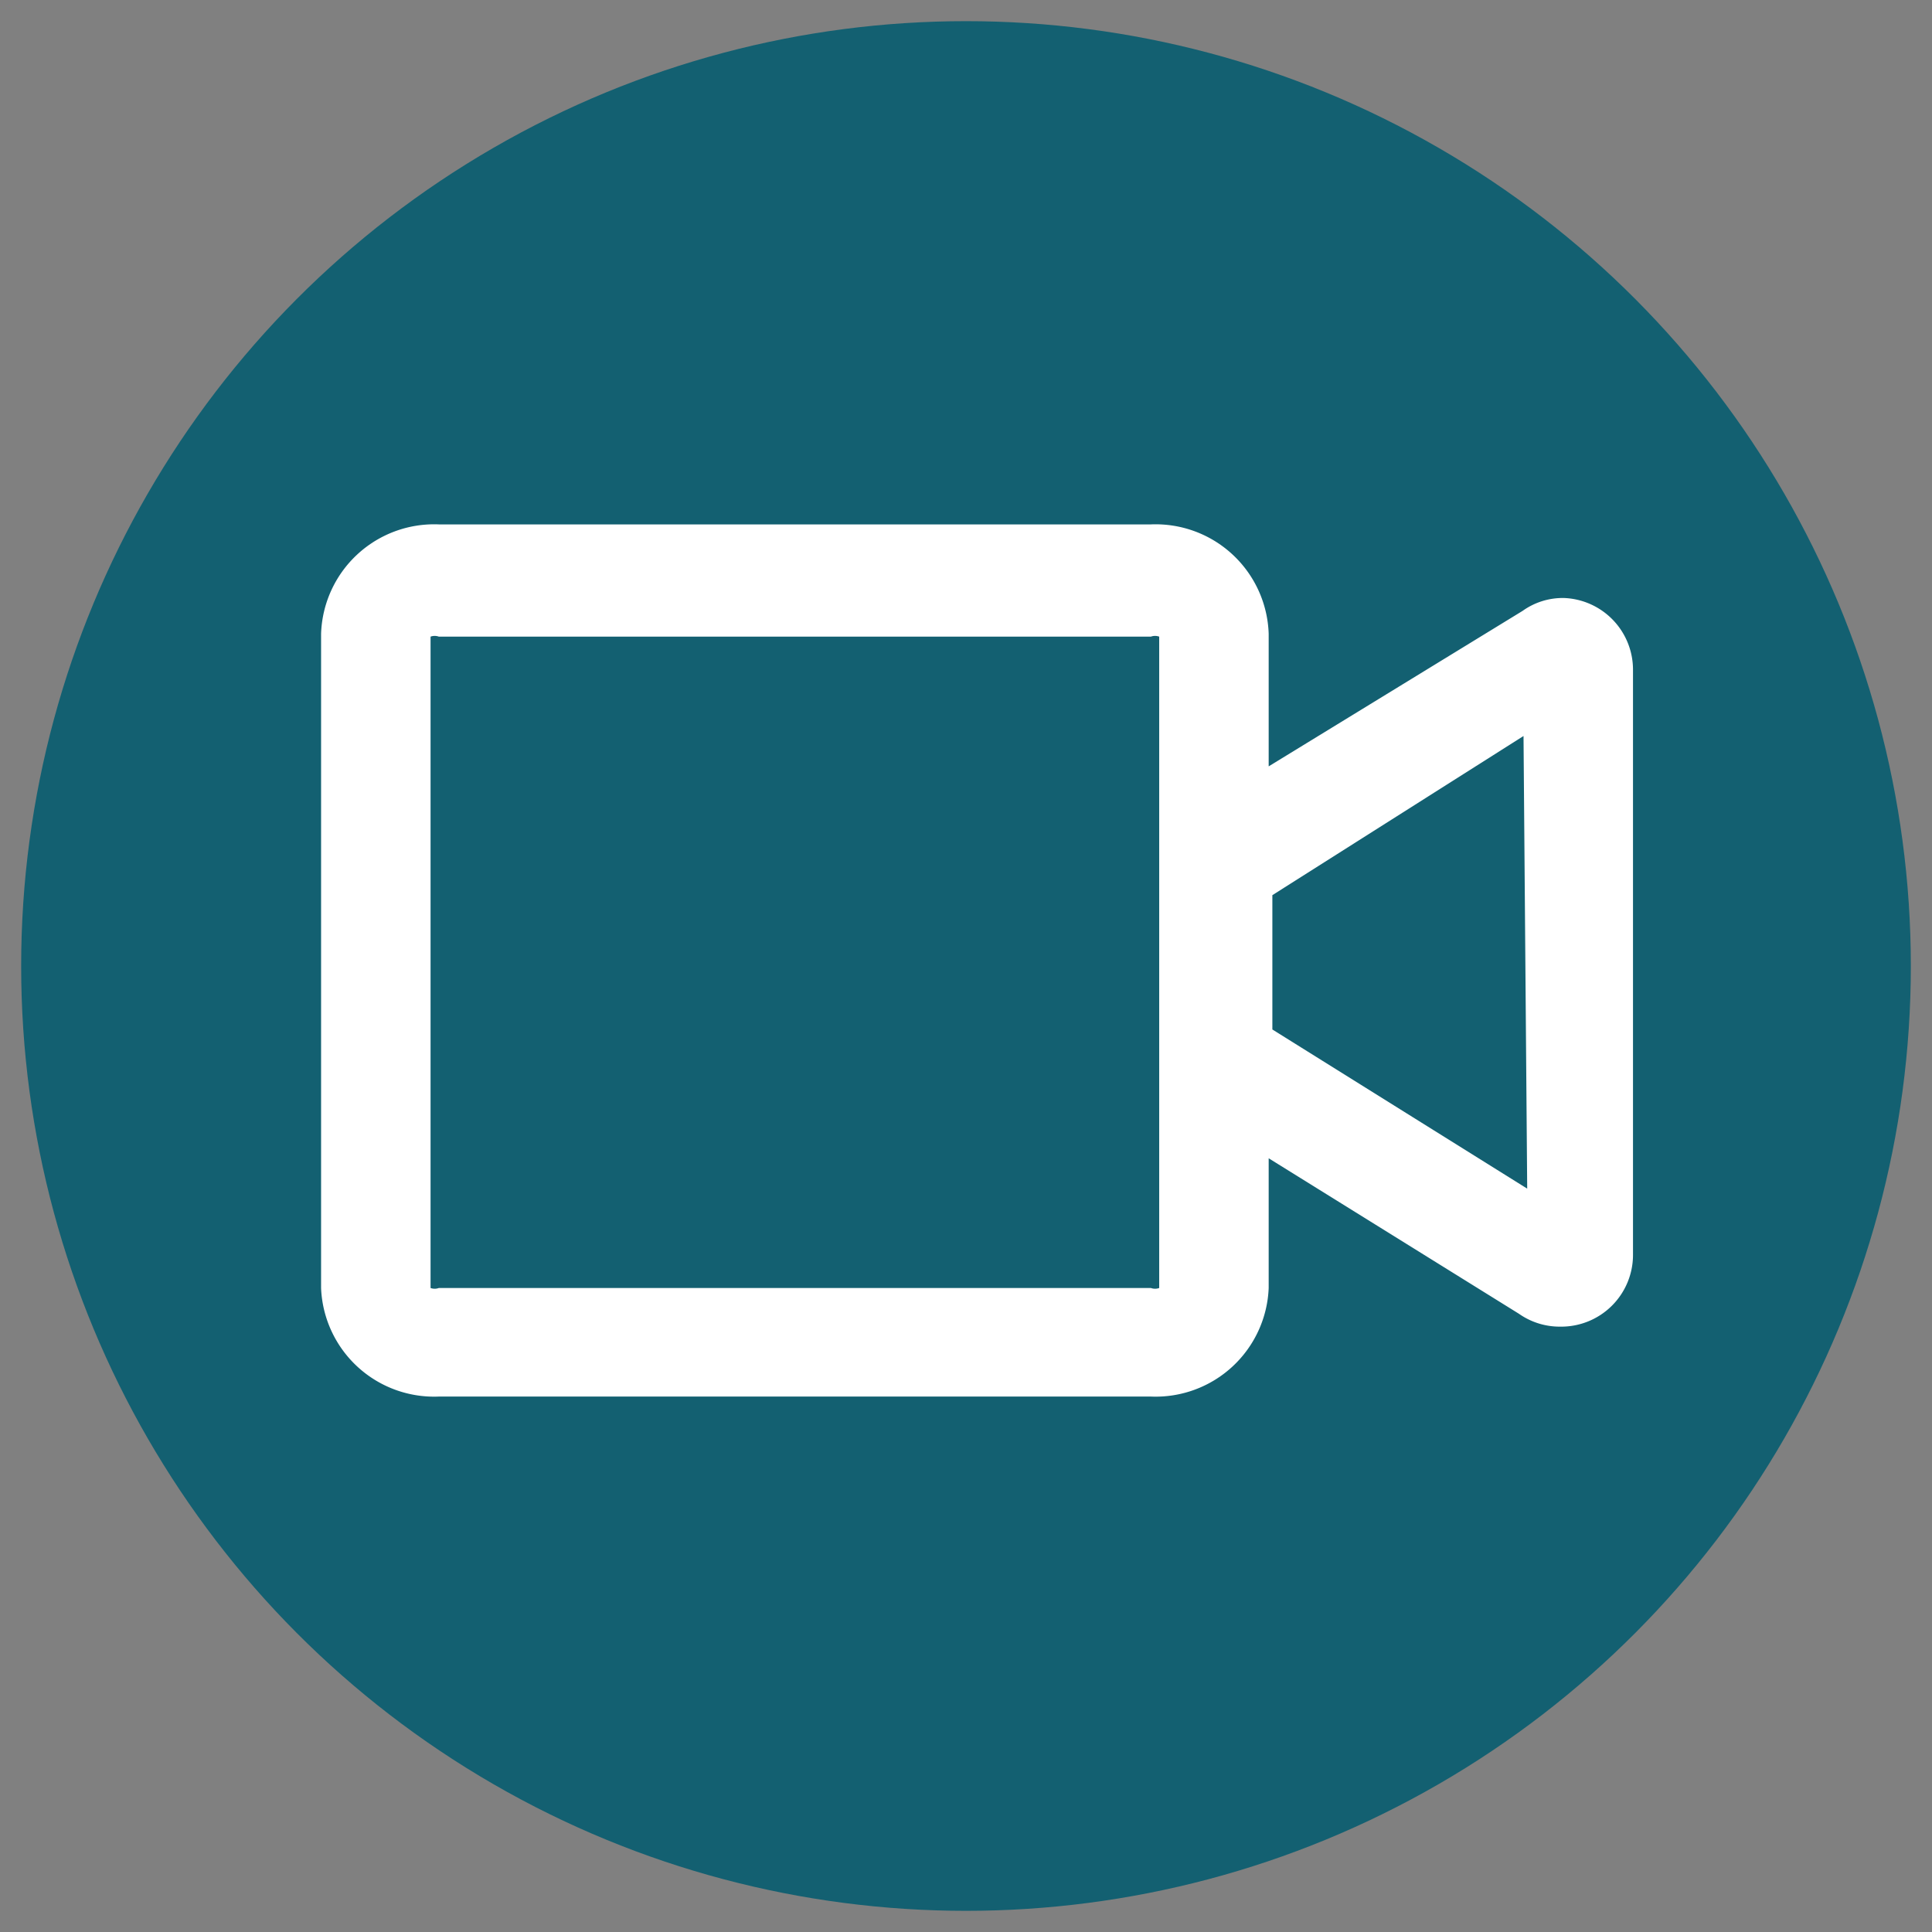
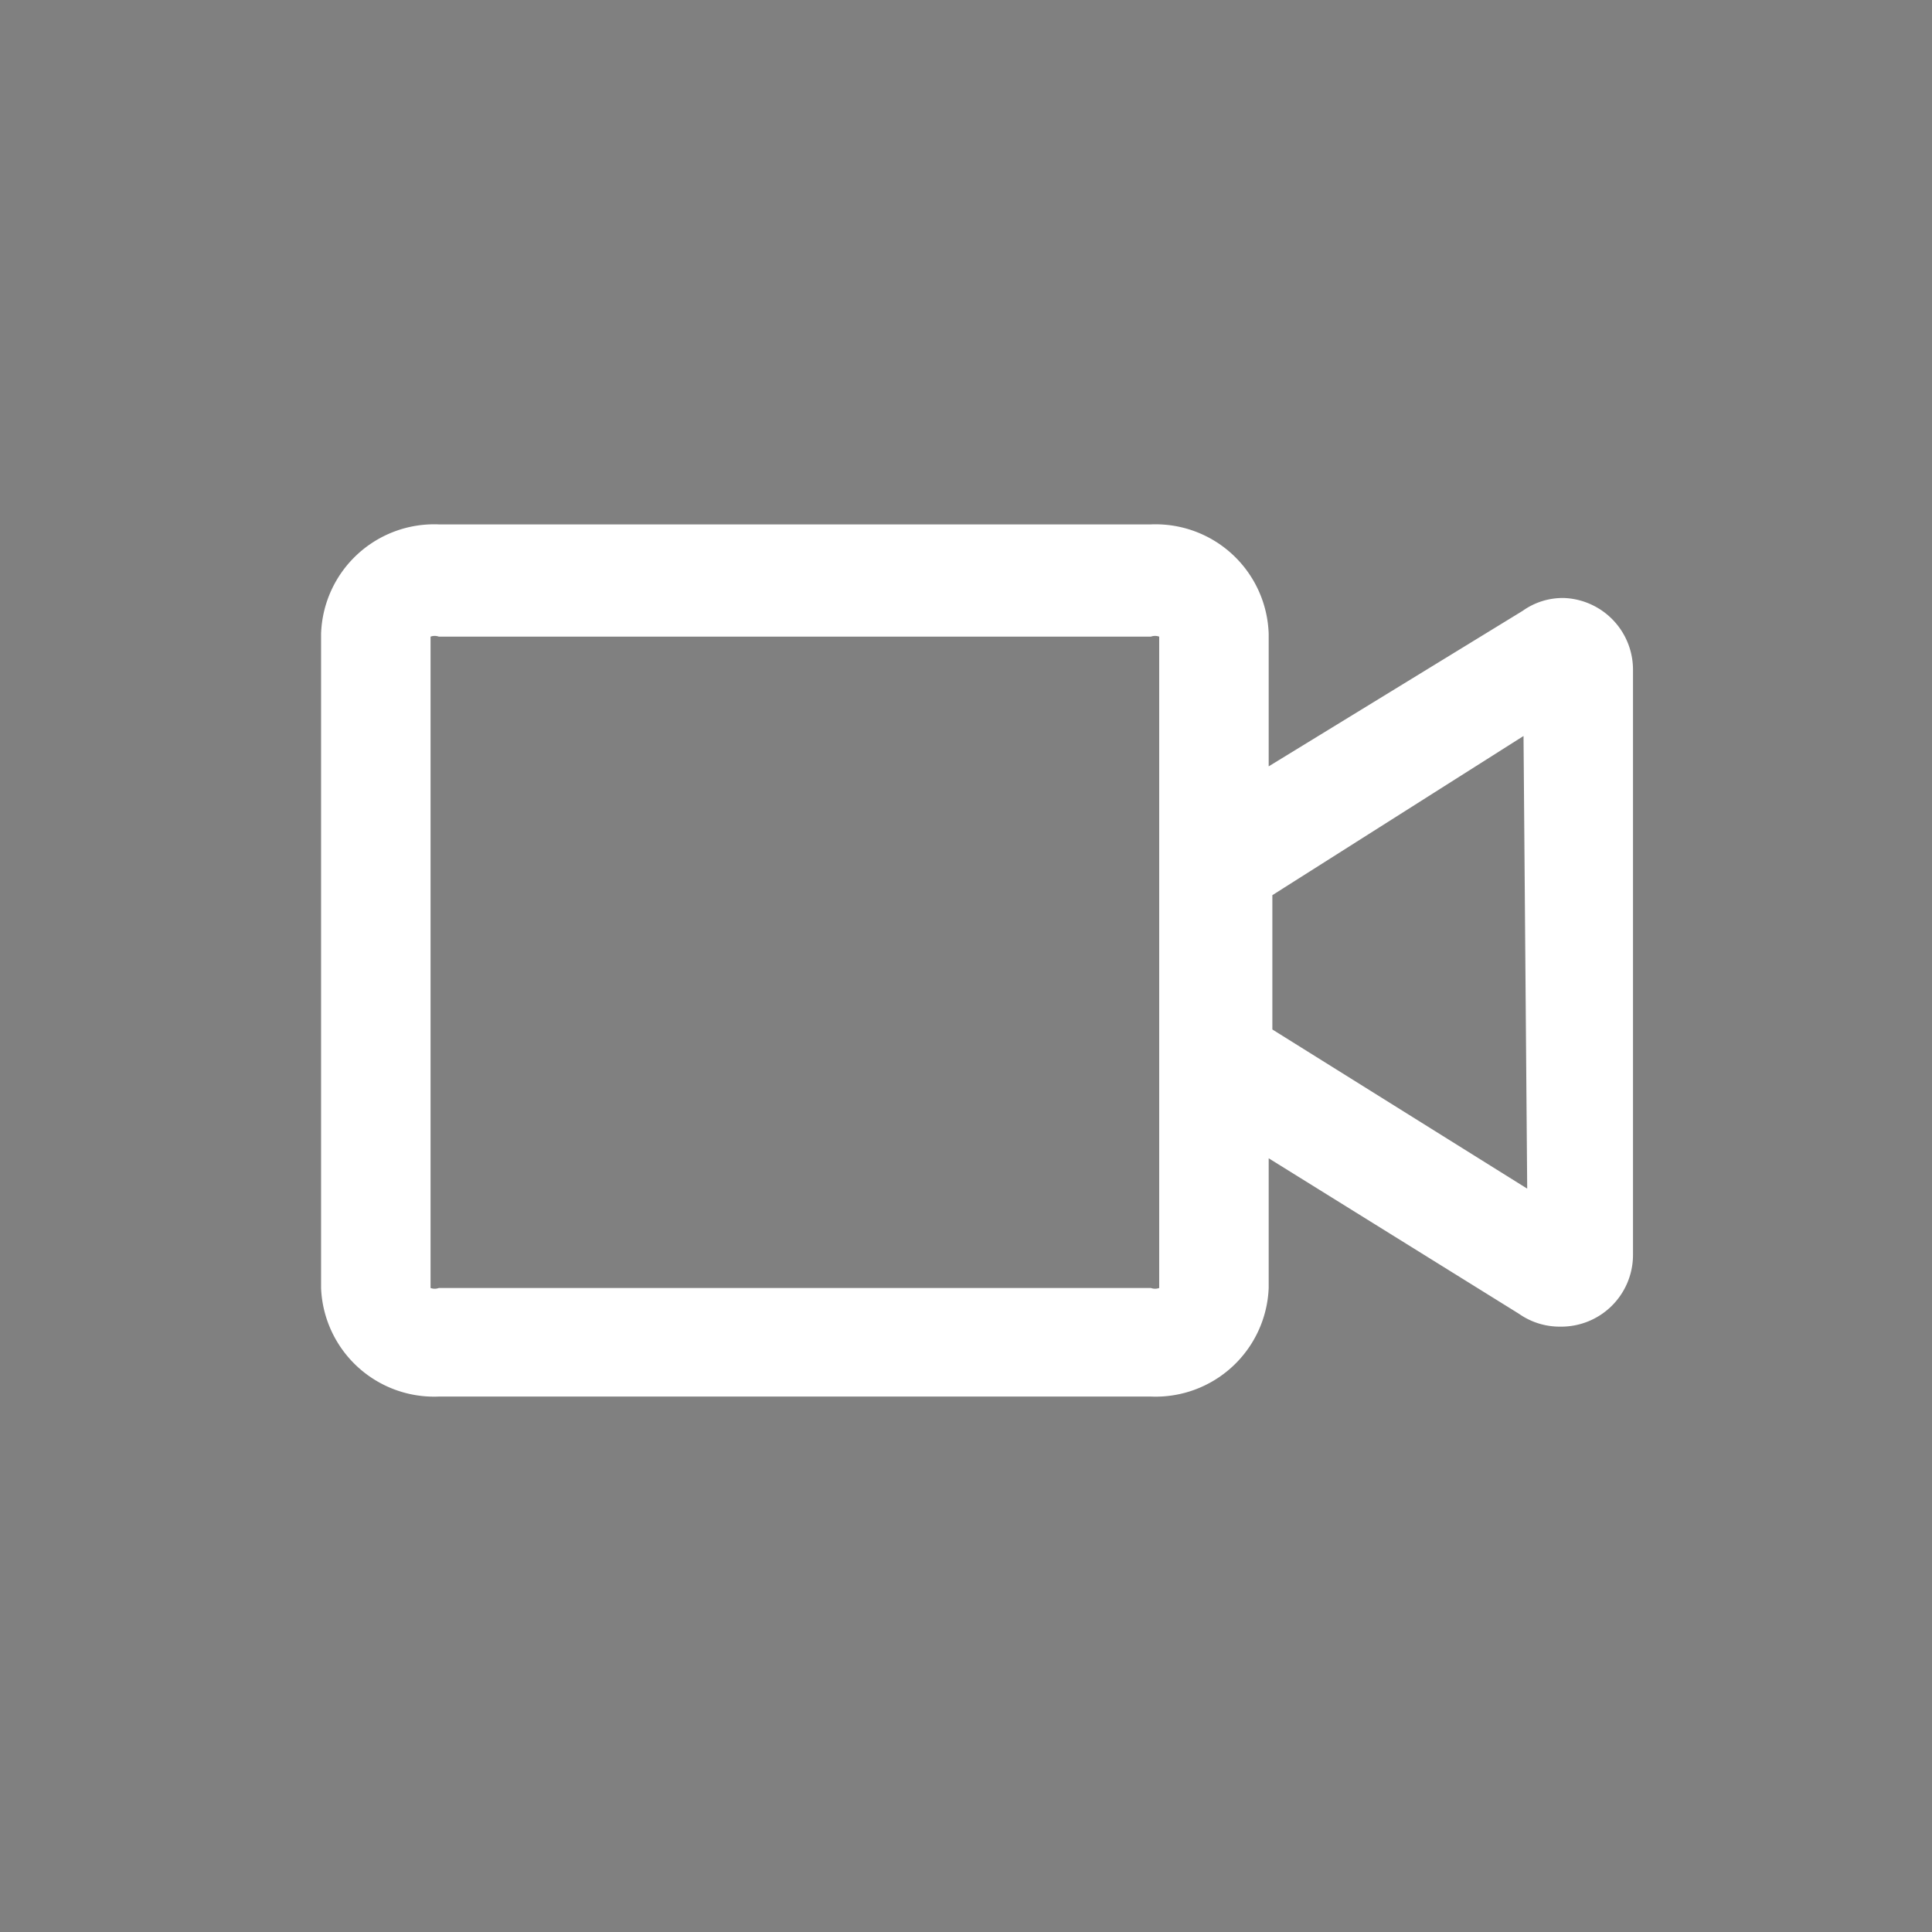
<svg xmlns="http://www.w3.org/2000/svg" id="0112d3c0-c2c7-4123-b487-d1abc3fd0946" data-name="Layer 1" viewBox="0 0 21 21">
  <rect x="0" y="0" width="21" height="21" fill="#808080" stroke="none" />
  <defs>
    <style>.ea1b97fa-7b63-4a00-b004-ff951c0641e0{fill:#136071;}.f985d389-481b-4601-b8ef-6d023616a1ab{fill:#fff;}</style>
  </defs>
  <title>video</title>
  <g id="459a272a-ba0b-4ae7-93ca-b2781603d4c9" data-name="featureicon">
-     <circle id="548ea7d8-43ba-45d9-a646-a631d42fe036" data-name="featureicon" class="ea1b97fa-7b63-4a00-b004-ff951c0641e0" cx="10.5" cy="10.5" r="10.27" />
-   </g>
+     </g>
  <path class="f985d389-481b-4601-b8ef-6d023616a1ab" d="M17,6.5a.75.75,0,0,0-.45.14L13.79,8.33V6.89A1.23,1.23,0,0,0,12.51,5.7H4.77A1.23,1.23,0,0,0,3.49,6.89V14a1.23,1.23,0,0,0,1.28,1.18h7.74A1.23,1.23,0,0,0,13.79,14V12.59l2.72,1.69a.77.77,0,0,0,.45.14.78.78,0,0,0,.79-.78V7.28A.78.78,0,0,0,17,6.5ZM12.6,9.07V14a.13.13,0,0,1-.09,0H4.77a.13.13,0,0,1-.09,0V6.92a.13.13,0,0,1,.09,0h7.74a.13.13,0,0,1,.09,0V9.07Zm4,3.85-2.77-1.73V9.73L16.56,8Z" />
</svg>